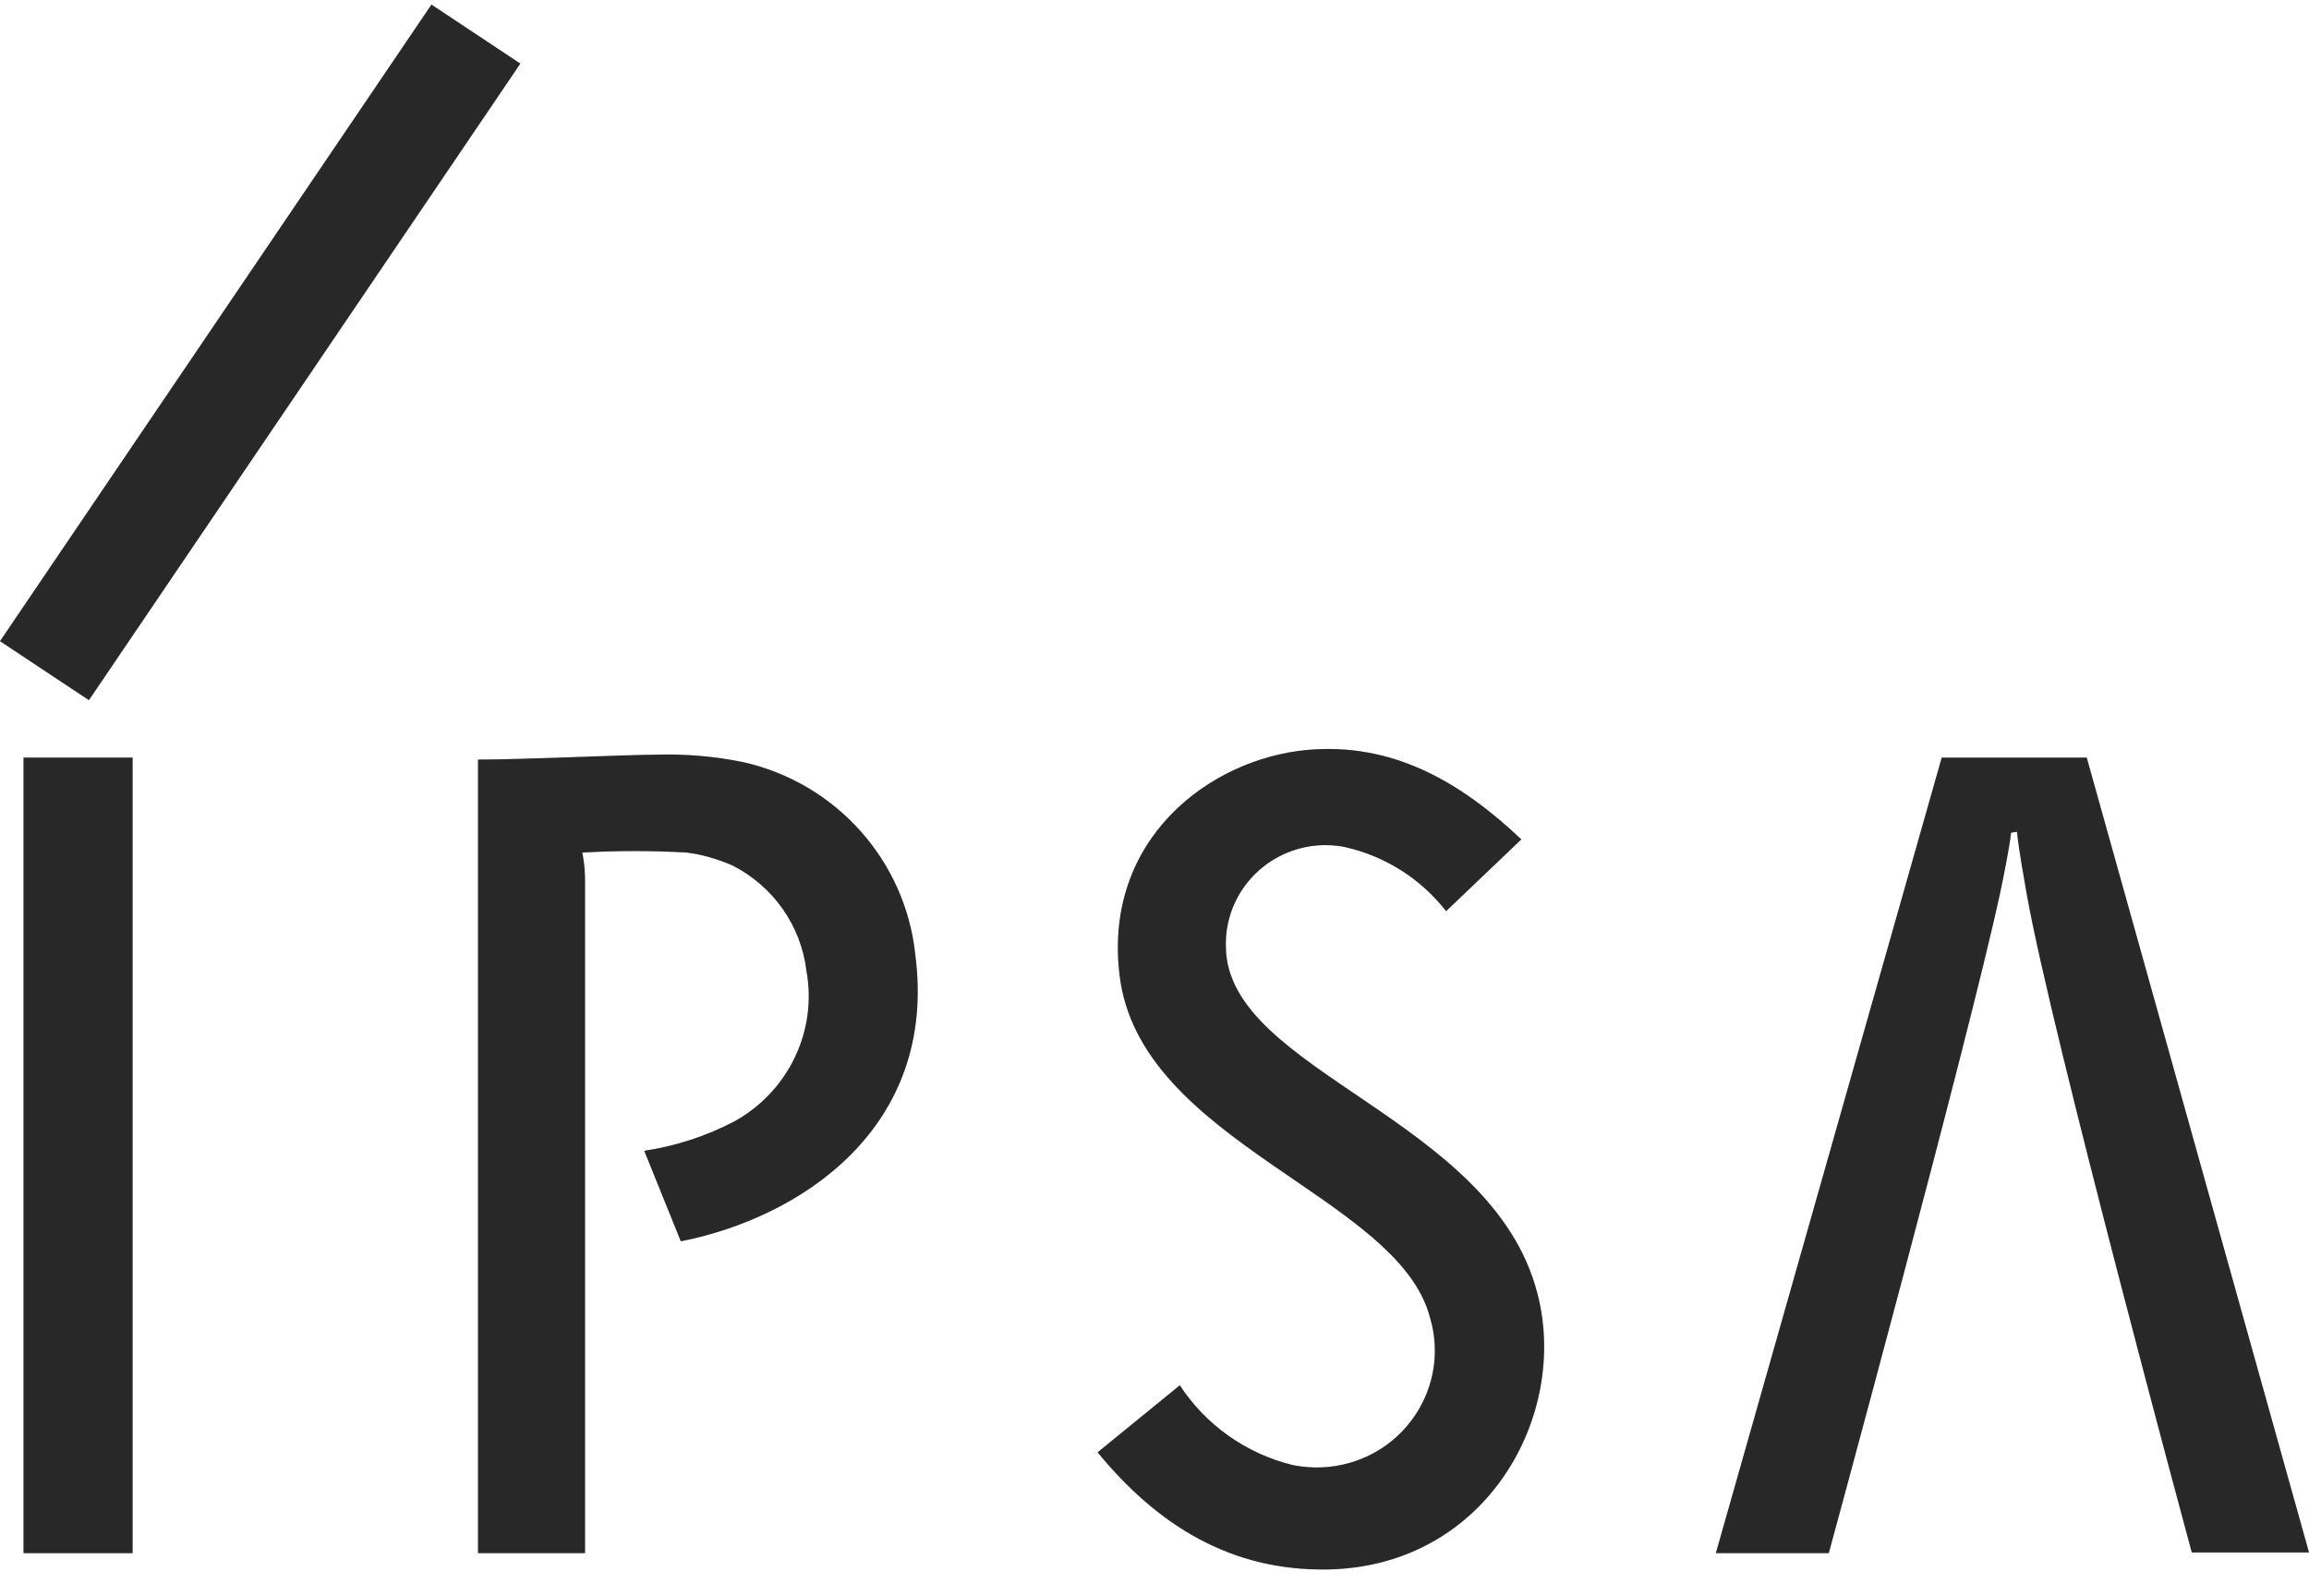
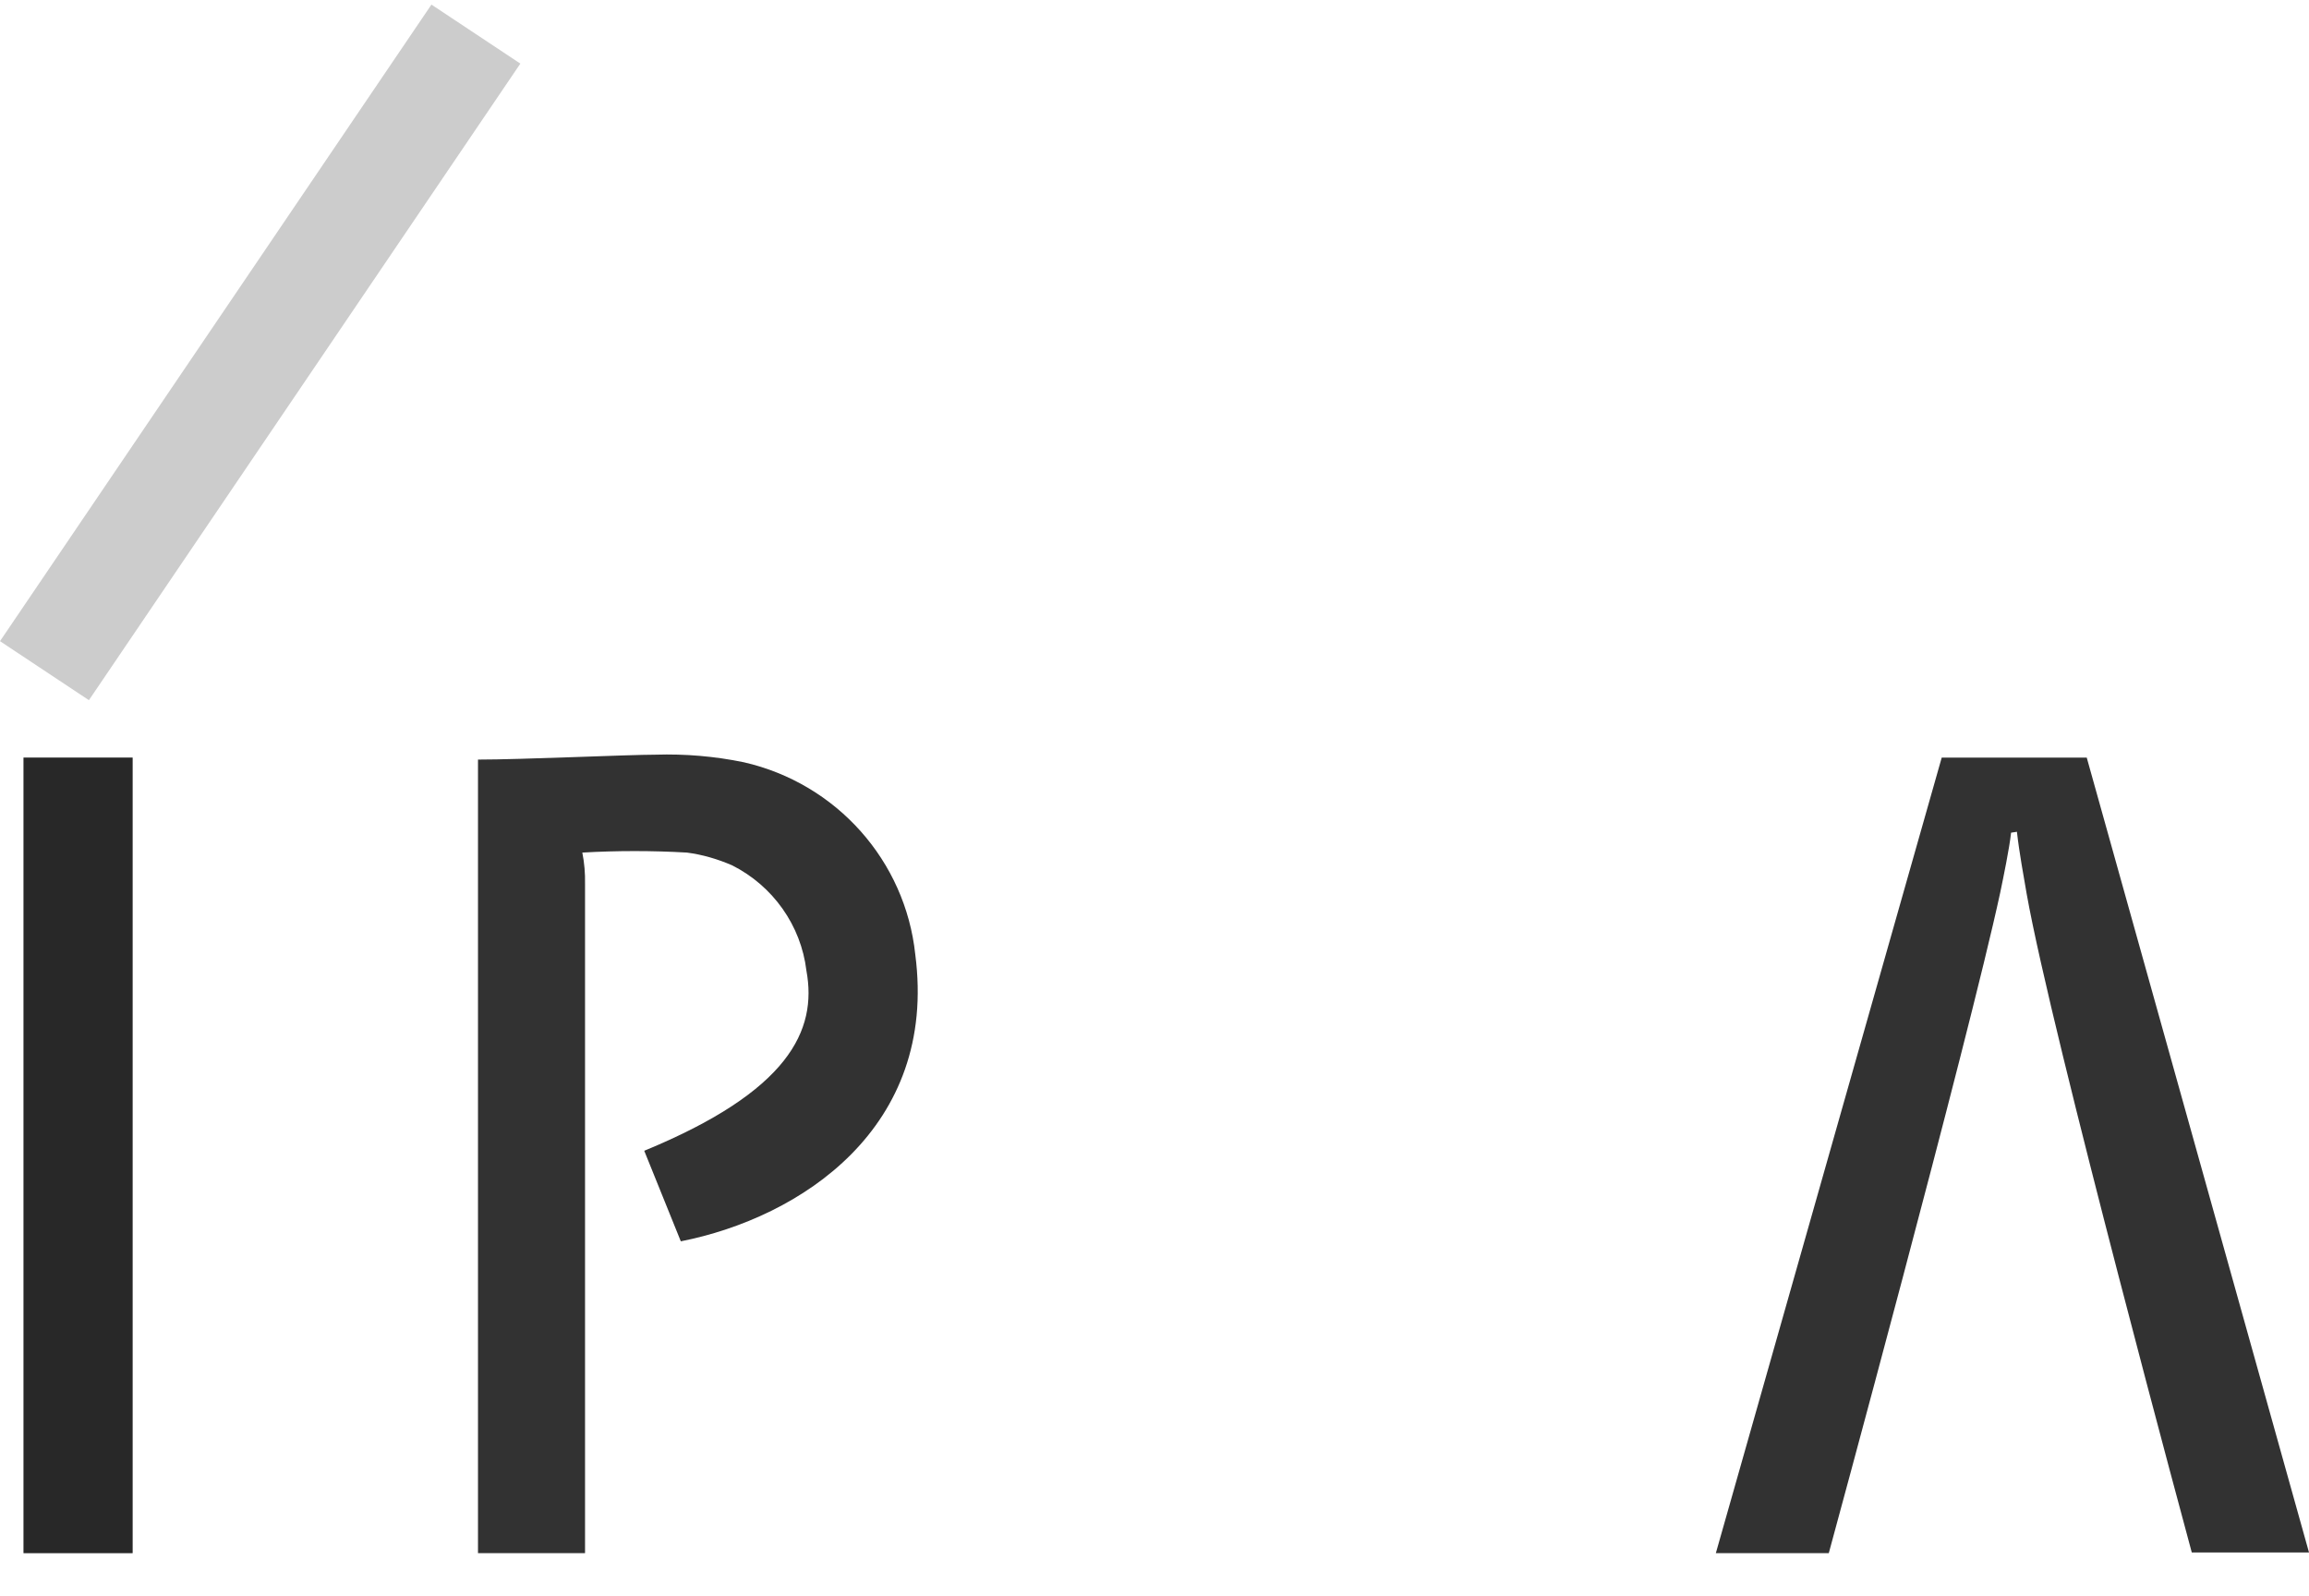
<svg xmlns="http://www.w3.org/2000/svg" width="81" height="56" viewBox="0 0 81 56" fill="none">
  <path d="M4.652 26.576H0.825V54.484H4.652V26.576Z" fill="#323232" />
  <path d="M4.652 26.576H0.825V54.484H4.652V26.576Z" fill="black" fill-opacity="0.2" />
-   <path d="M53.369 29.445C51.198 27.391 48.813 26.034 45.834 26.309C42.426 26.63 38.702 29.445 39.273 34.197C39.962 40.094 49.074 41.945 50.168 46.234C50.81 48.407 49.542 50.688 47.347 51.316C46.697 51.504 46.016 51.527 45.35 51.394C43.718 50.994 42.3 49.99 41.388 48.595L38.504 50.947C40.588 53.488 43.171 55.127 46.61 55.056C52.157 54.931 55.049 49.638 53.932 45.372C52.347 39.2 43.076 37.601 43.005 33.241C42.933 31.335 44.431 29.728 46.364 29.649C46.634 29.642 46.903 29.657 47.165 29.712C48.583 30.026 49.843 30.826 50.73 31.963L53.369 29.445Z" fill="#323232" />
-   <path d="M53.369 29.445C51.198 27.391 48.813 26.034 45.834 26.309C42.426 26.63 38.702 29.445 39.273 34.197C39.962 40.094 49.074 41.945 50.168 46.234C50.81 48.407 49.542 50.688 47.347 51.316C46.697 51.504 46.016 51.527 45.35 51.394C43.718 50.994 42.3 49.99 41.388 48.595L38.504 50.947C40.588 53.488 43.171 55.127 46.61 55.056C52.157 54.931 55.049 49.638 53.932 45.372C52.347 39.2 43.076 37.601 43.005 33.241C42.933 31.335 44.431 29.728 46.364 29.649C46.634 29.642 46.903 29.657 47.165 29.712C48.583 30.026 49.843 30.826 50.73 31.963L53.369 29.445Z" fill="black" fill-opacity="0.2" />
-   <path d="M15.135 0.161L0 22.492L3.119 24.562L18.254 2.231L15.135 0.161Z" fill="#323232" />
  <path d="M15.135 0.161L0 22.492L3.119 24.562L18.254 2.231L15.135 0.161Z" fill="black" fill-opacity="0.2" />
  <path d="M70.754 29.179C70.834 29.901 70.992 30.747 71.095 31.351C71.975 36.315 76.888 54.46 76.888 54.46H81L73.203 26.576H68.116L60.192 54.484H64.154C64.154 54.484 69.051 36.495 70.168 31.312C70.279 30.779 70.493 29.744 70.549 29.21L70.754 29.179Z" fill="#323232" />
-   <path d="M70.754 29.179C70.834 29.901 70.992 30.747 71.095 31.351C71.975 36.315 76.888 54.46 76.888 54.46H81L73.203 26.576H68.116L60.192 54.484H64.154C64.154 54.484 69.051 36.495 70.168 31.312C70.279 30.779 70.493 29.744 70.549 29.21L70.754 29.179Z" fill="black" fill-opacity="0.2" />
-   <path d="M22.996 26.474C24.034 26.442 25.072 26.529 26.094 26.74C29.351 27.485 31.76 30.198 32.108 33.484C32.901 39.561 28.091 42.714 23.883 43.545L22.6 40.369C23.709 40.204 24.779 39.852 25.769 39.334C27.663 38.283 28.677 36.158 28.289 34.049C28.099 32.465 27.116 31.077 25.682 30.355C25.175 30.136 24.644 29.979 24.097 29.908C22.877 29.838 21.649 29.838 20.428 29.908C20.5 30.269 20.531 30.638 20.523 31.006V54.484H16.768V26.646C18.305 26.646 22.053 26.474 22.996 26.474Z" fill="#323232" />
-   <path d="M22.996 26.474C24.034 26.442 25.072 26.529 26.094 26.74C29.351 27.485 31.76 30.198 32.108 33.484C32.901 39.561 28.091 42.714 23.883 43.545L22.6 40.369C23.709 40.204 24.779 39.852 25.769 39.334C27.663 38.283 28.677 36.158 28.289 34.049C28.099 32.465 27.116 31.077 25.682 30.355C25.175 30.136 24.644 29.979 24.097 29.908C22.877 29.838 21.649 29.838 20.428 29.908C20.5 30.269 20.531 30.638 20.523 31.006V54.484H16.768V26.646C18.305 26.646 22.053 26.474 22.996 26.474Z" fill="black" fill-opacity="0.2" />
+   <path d="M22.996 26.474C24.034 26.442 25.072 26.529 26.094 26.74C29.351 27.485 31.76 30.198 32.108 33.484C32.901 39.561 28.091 42.714 23.883 43.545L22.6 40.369C27.663 38.283 28.677 36.158 28.289 34.049C28.099 32.465 27.116 31.077 25.682 30.355C25.175 30.136 24.644 29.979 24.097 29.908C22.877 29.838 21.649 29.838 20.428 29.908C20.5 30.269 20.531 30.638 20.523 31.006V54.484H16.768V26.646C18.305 26.646 22.053 26.474 22.996 26.474Z" fill="#323232" />
</svg>